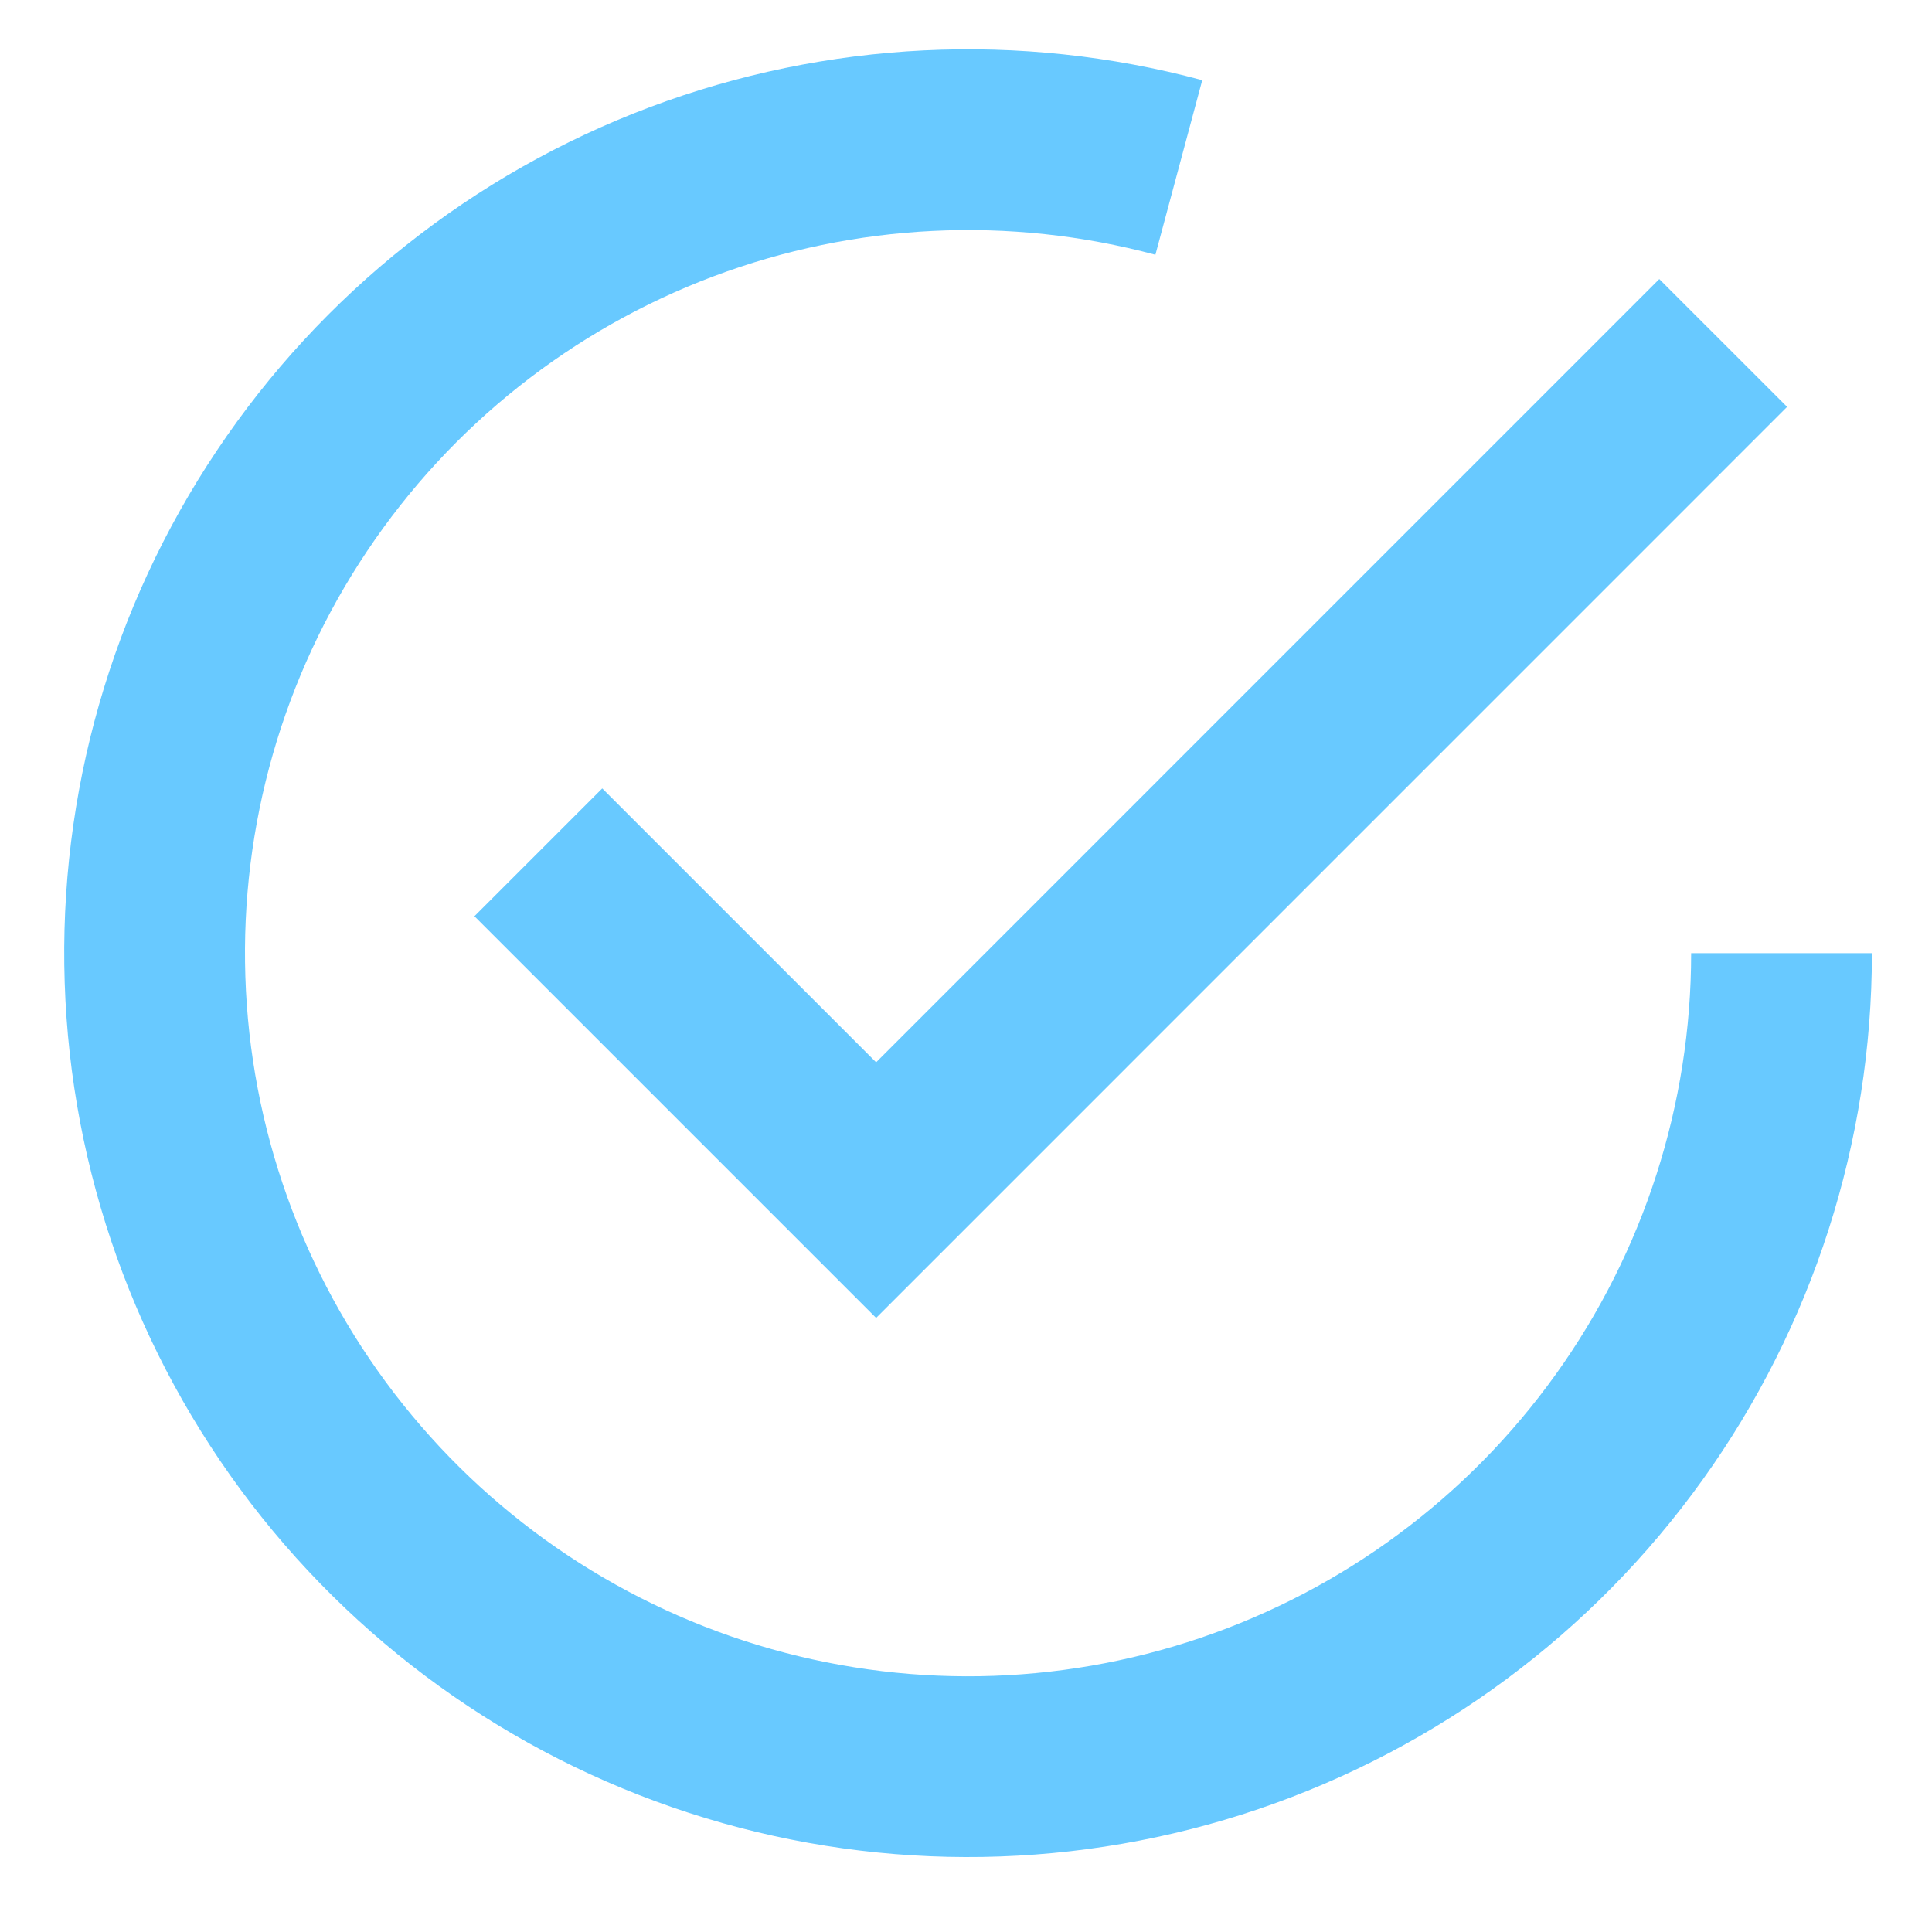
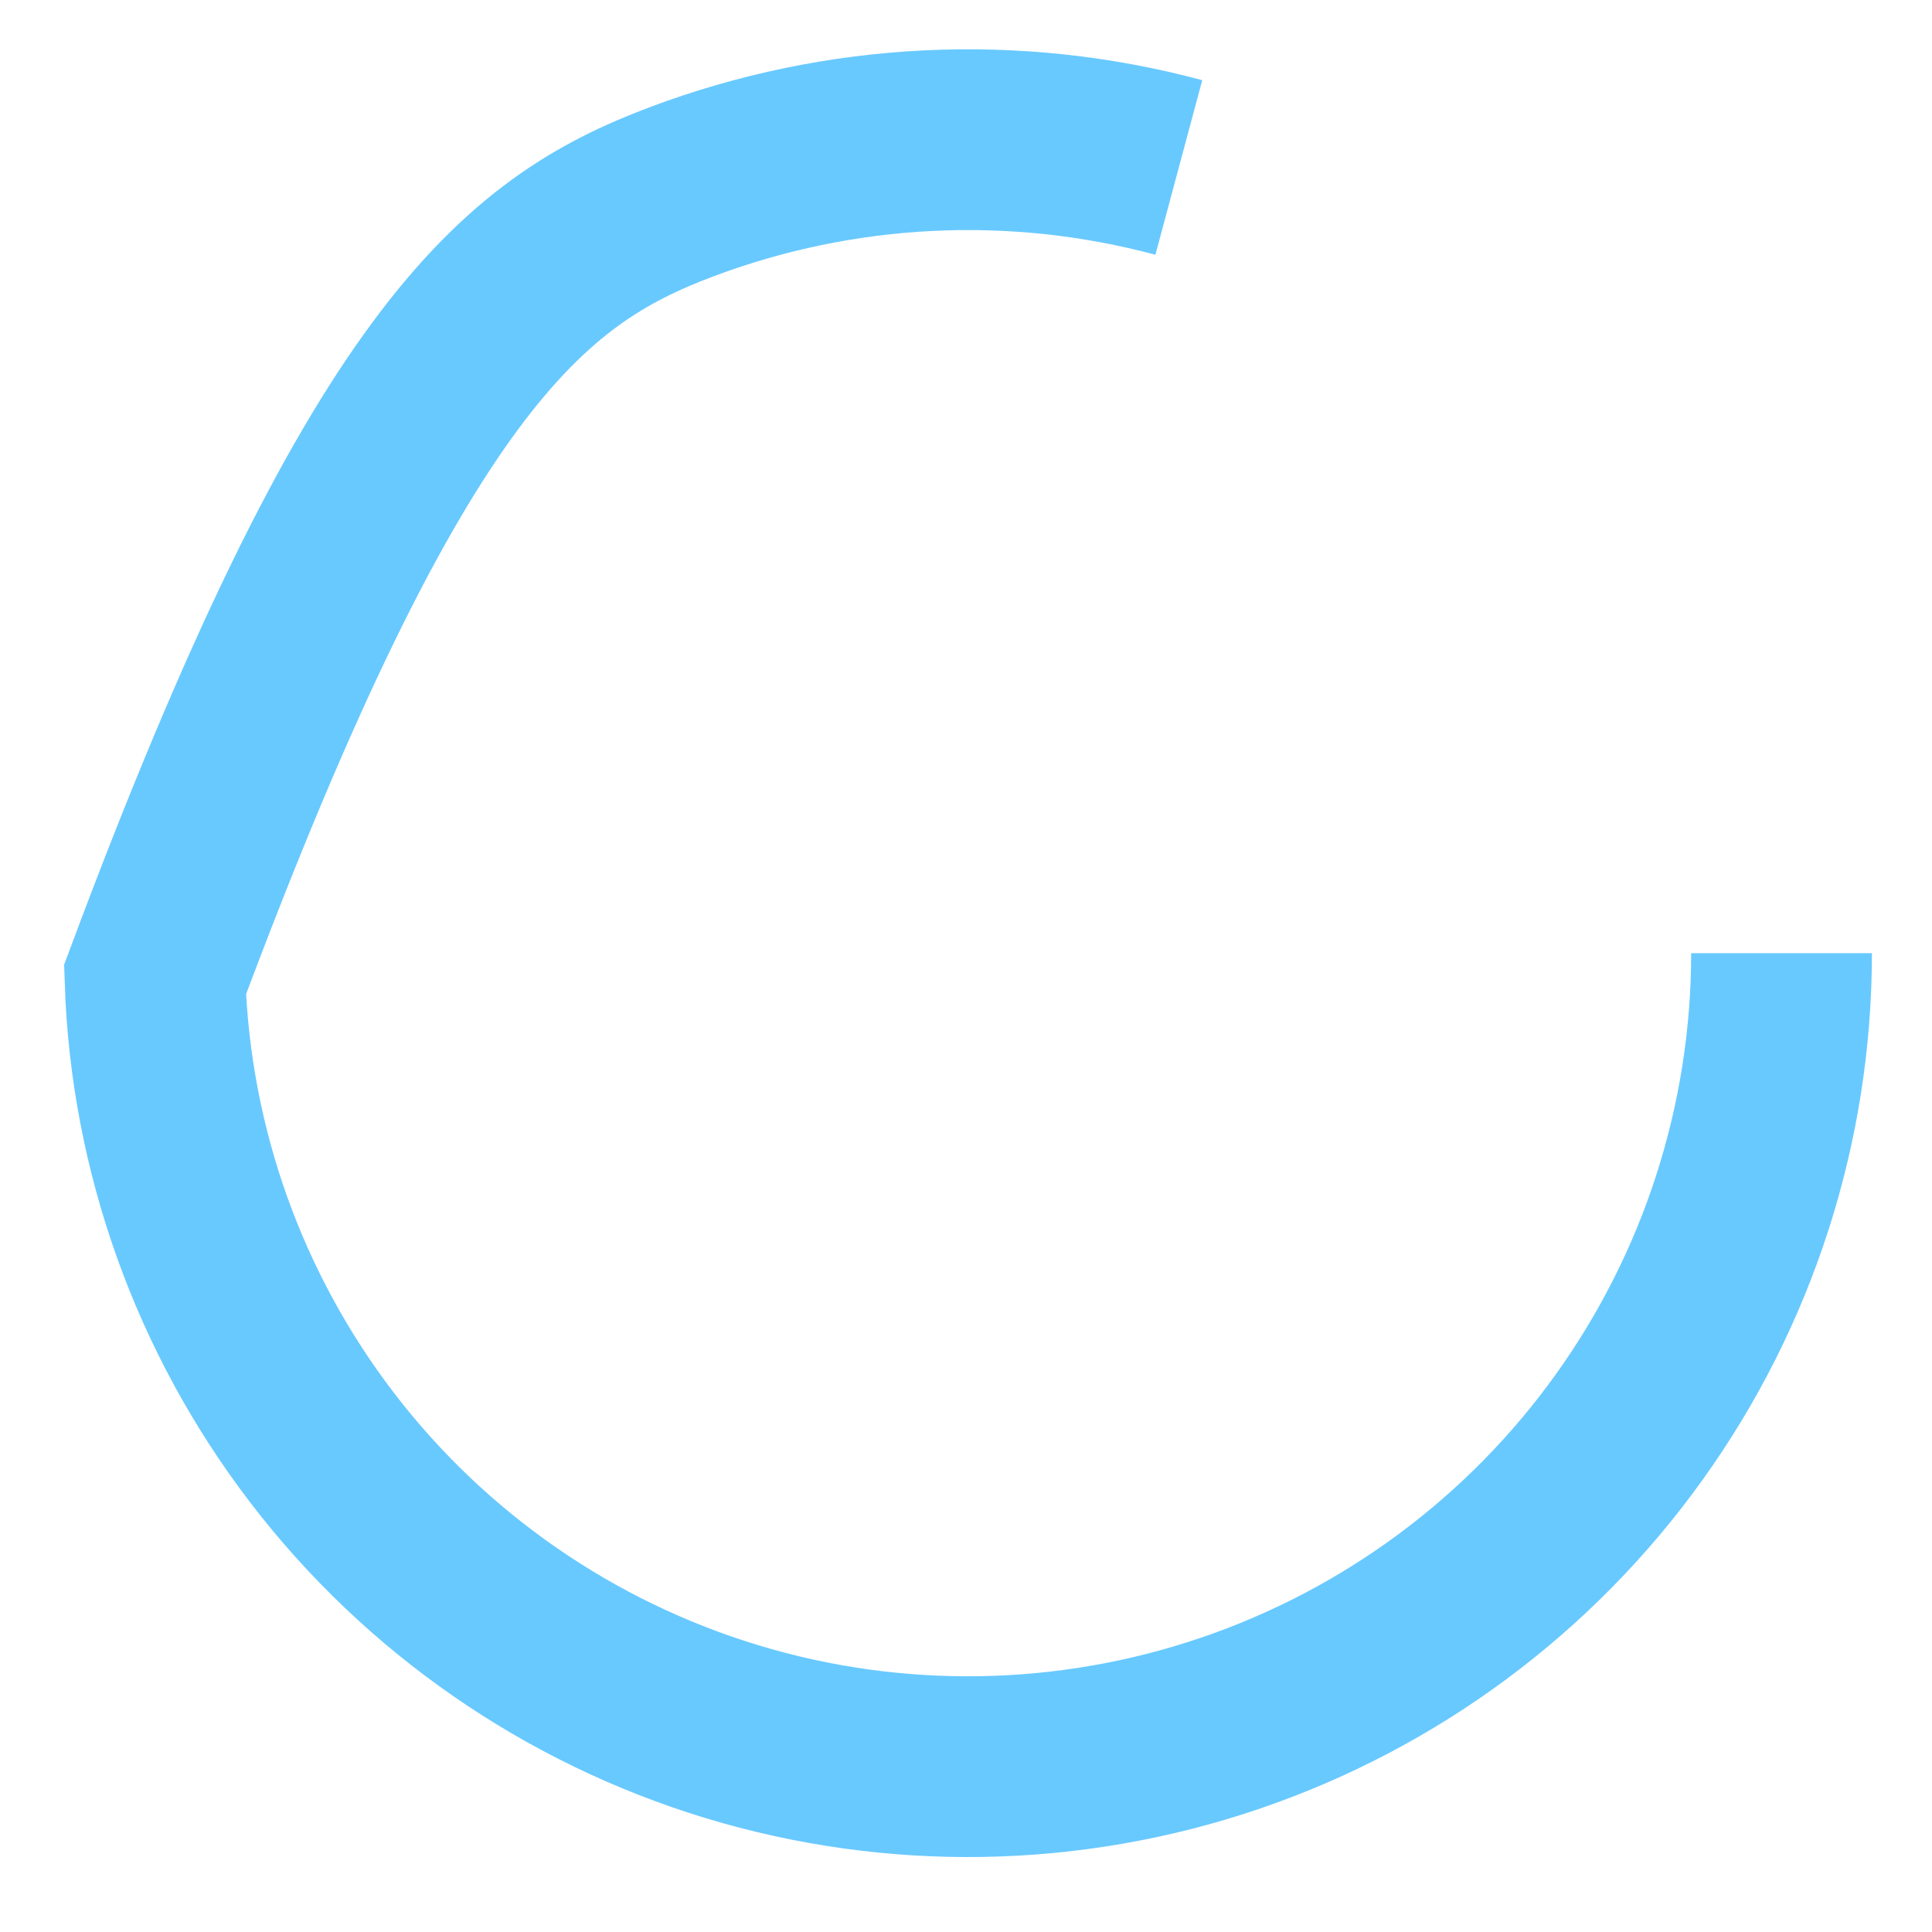
<svg xmlns="http://www.w3.org/2000/svg" width="25" height="25" viewBox="0 0 25 25" fill="none">
-   <path d="M6.966 11.029L11.337 15.4L22.298 4.438" stroke="#68C9FF" stroke-width="2.339" />
-   <path d="M23.053 12.334C23.053 14.534 22.364 16.678 21.082 18.466C19.801 20.254 17.992 21.595 15.909 22.302C13.826 23.009 11.574 23.046 9.469 22.407C7.365 21.768 5.513 20.486 4.174 18.741C2.835 16.995 2.077 14.874 2.006 12.676C1.934 10.478 2.553 8.312 3.776 6.484C4.998 4.655 6.763 3.255 8.821 2.481C10.88 1.707 13.13 1.597 15.254 2.167" stroke="#68C9FF" stroke-width="2.339" />
+   <path d="M23.053 12.334C23.053 14.534 22.364 16.678 21.082 18.466C19.801 20.254 17.992 21.595 15.909 22.302C13.826 23.009 11.574 23.046 9.469 22.407C7.365 21.768 5.513 20.486 4.174 18.741C2.835 16.995 2.077 14.874 2.006 12.676C4.998 4.655 6.763 3.255 8.821 2.481C10.88 1.707 13.13 1.597 15.254 2.167" stroke="#68C9FF" stroke-width="2.339" />
</svg>